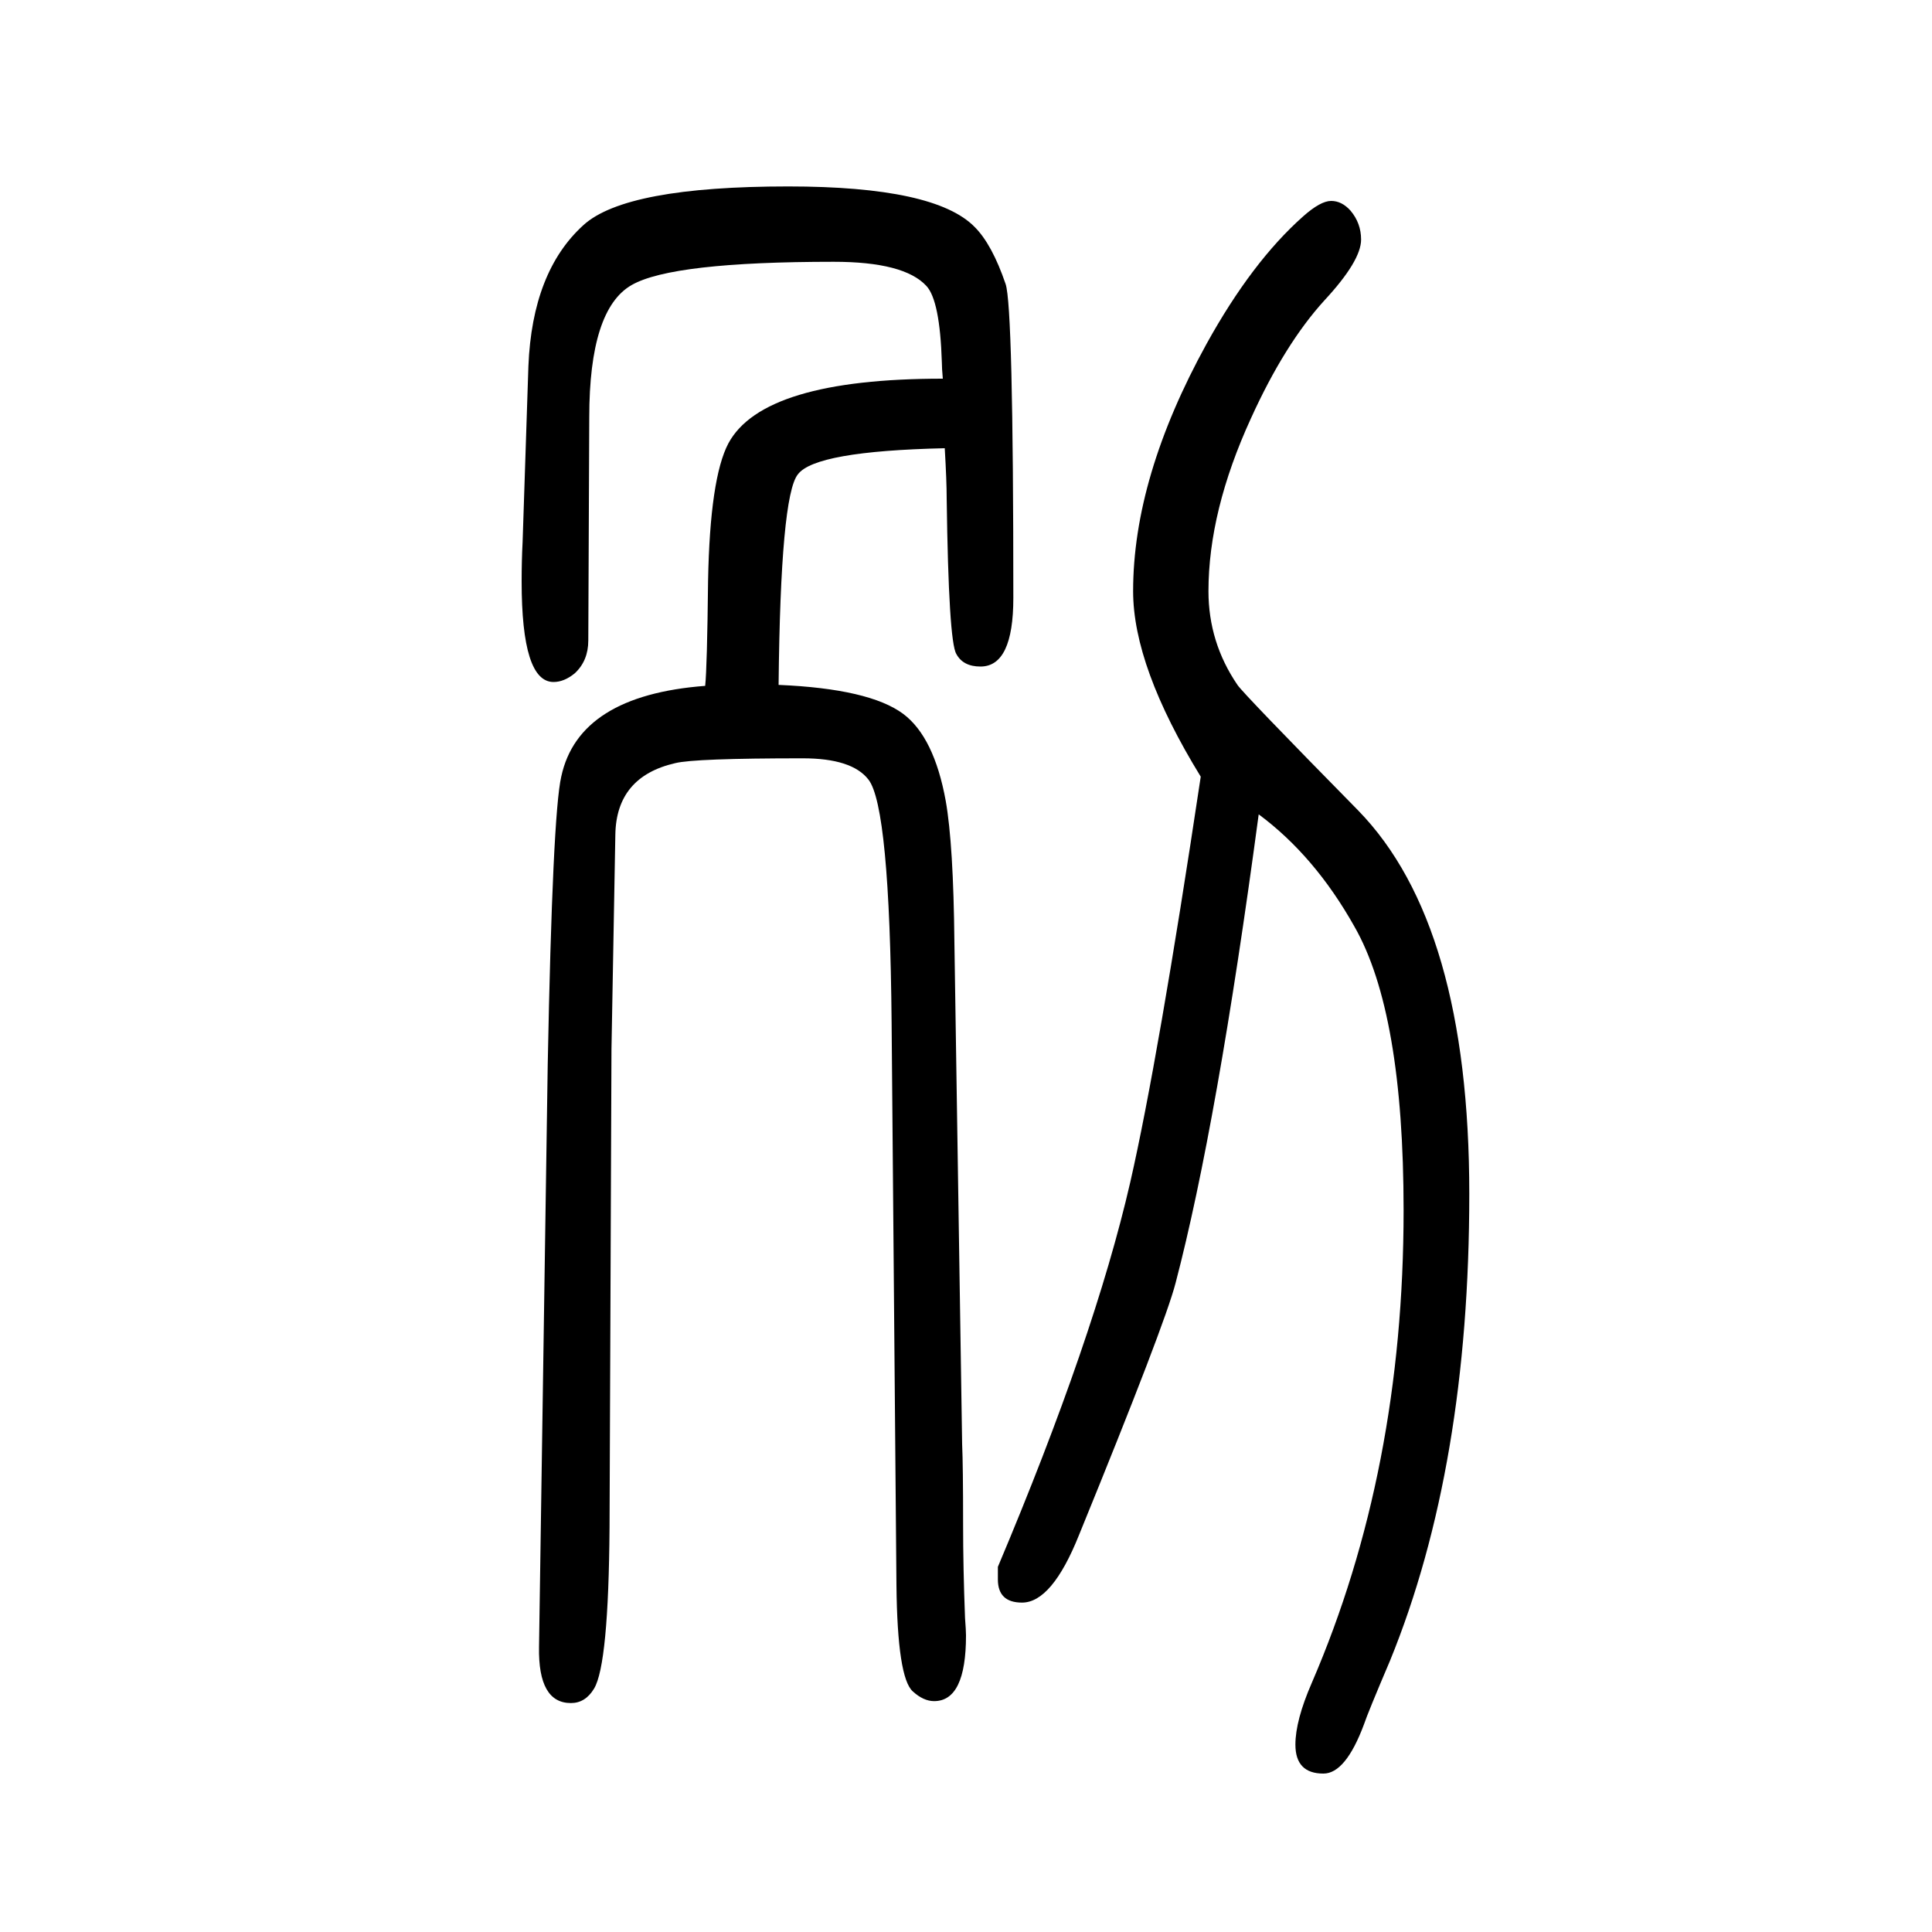
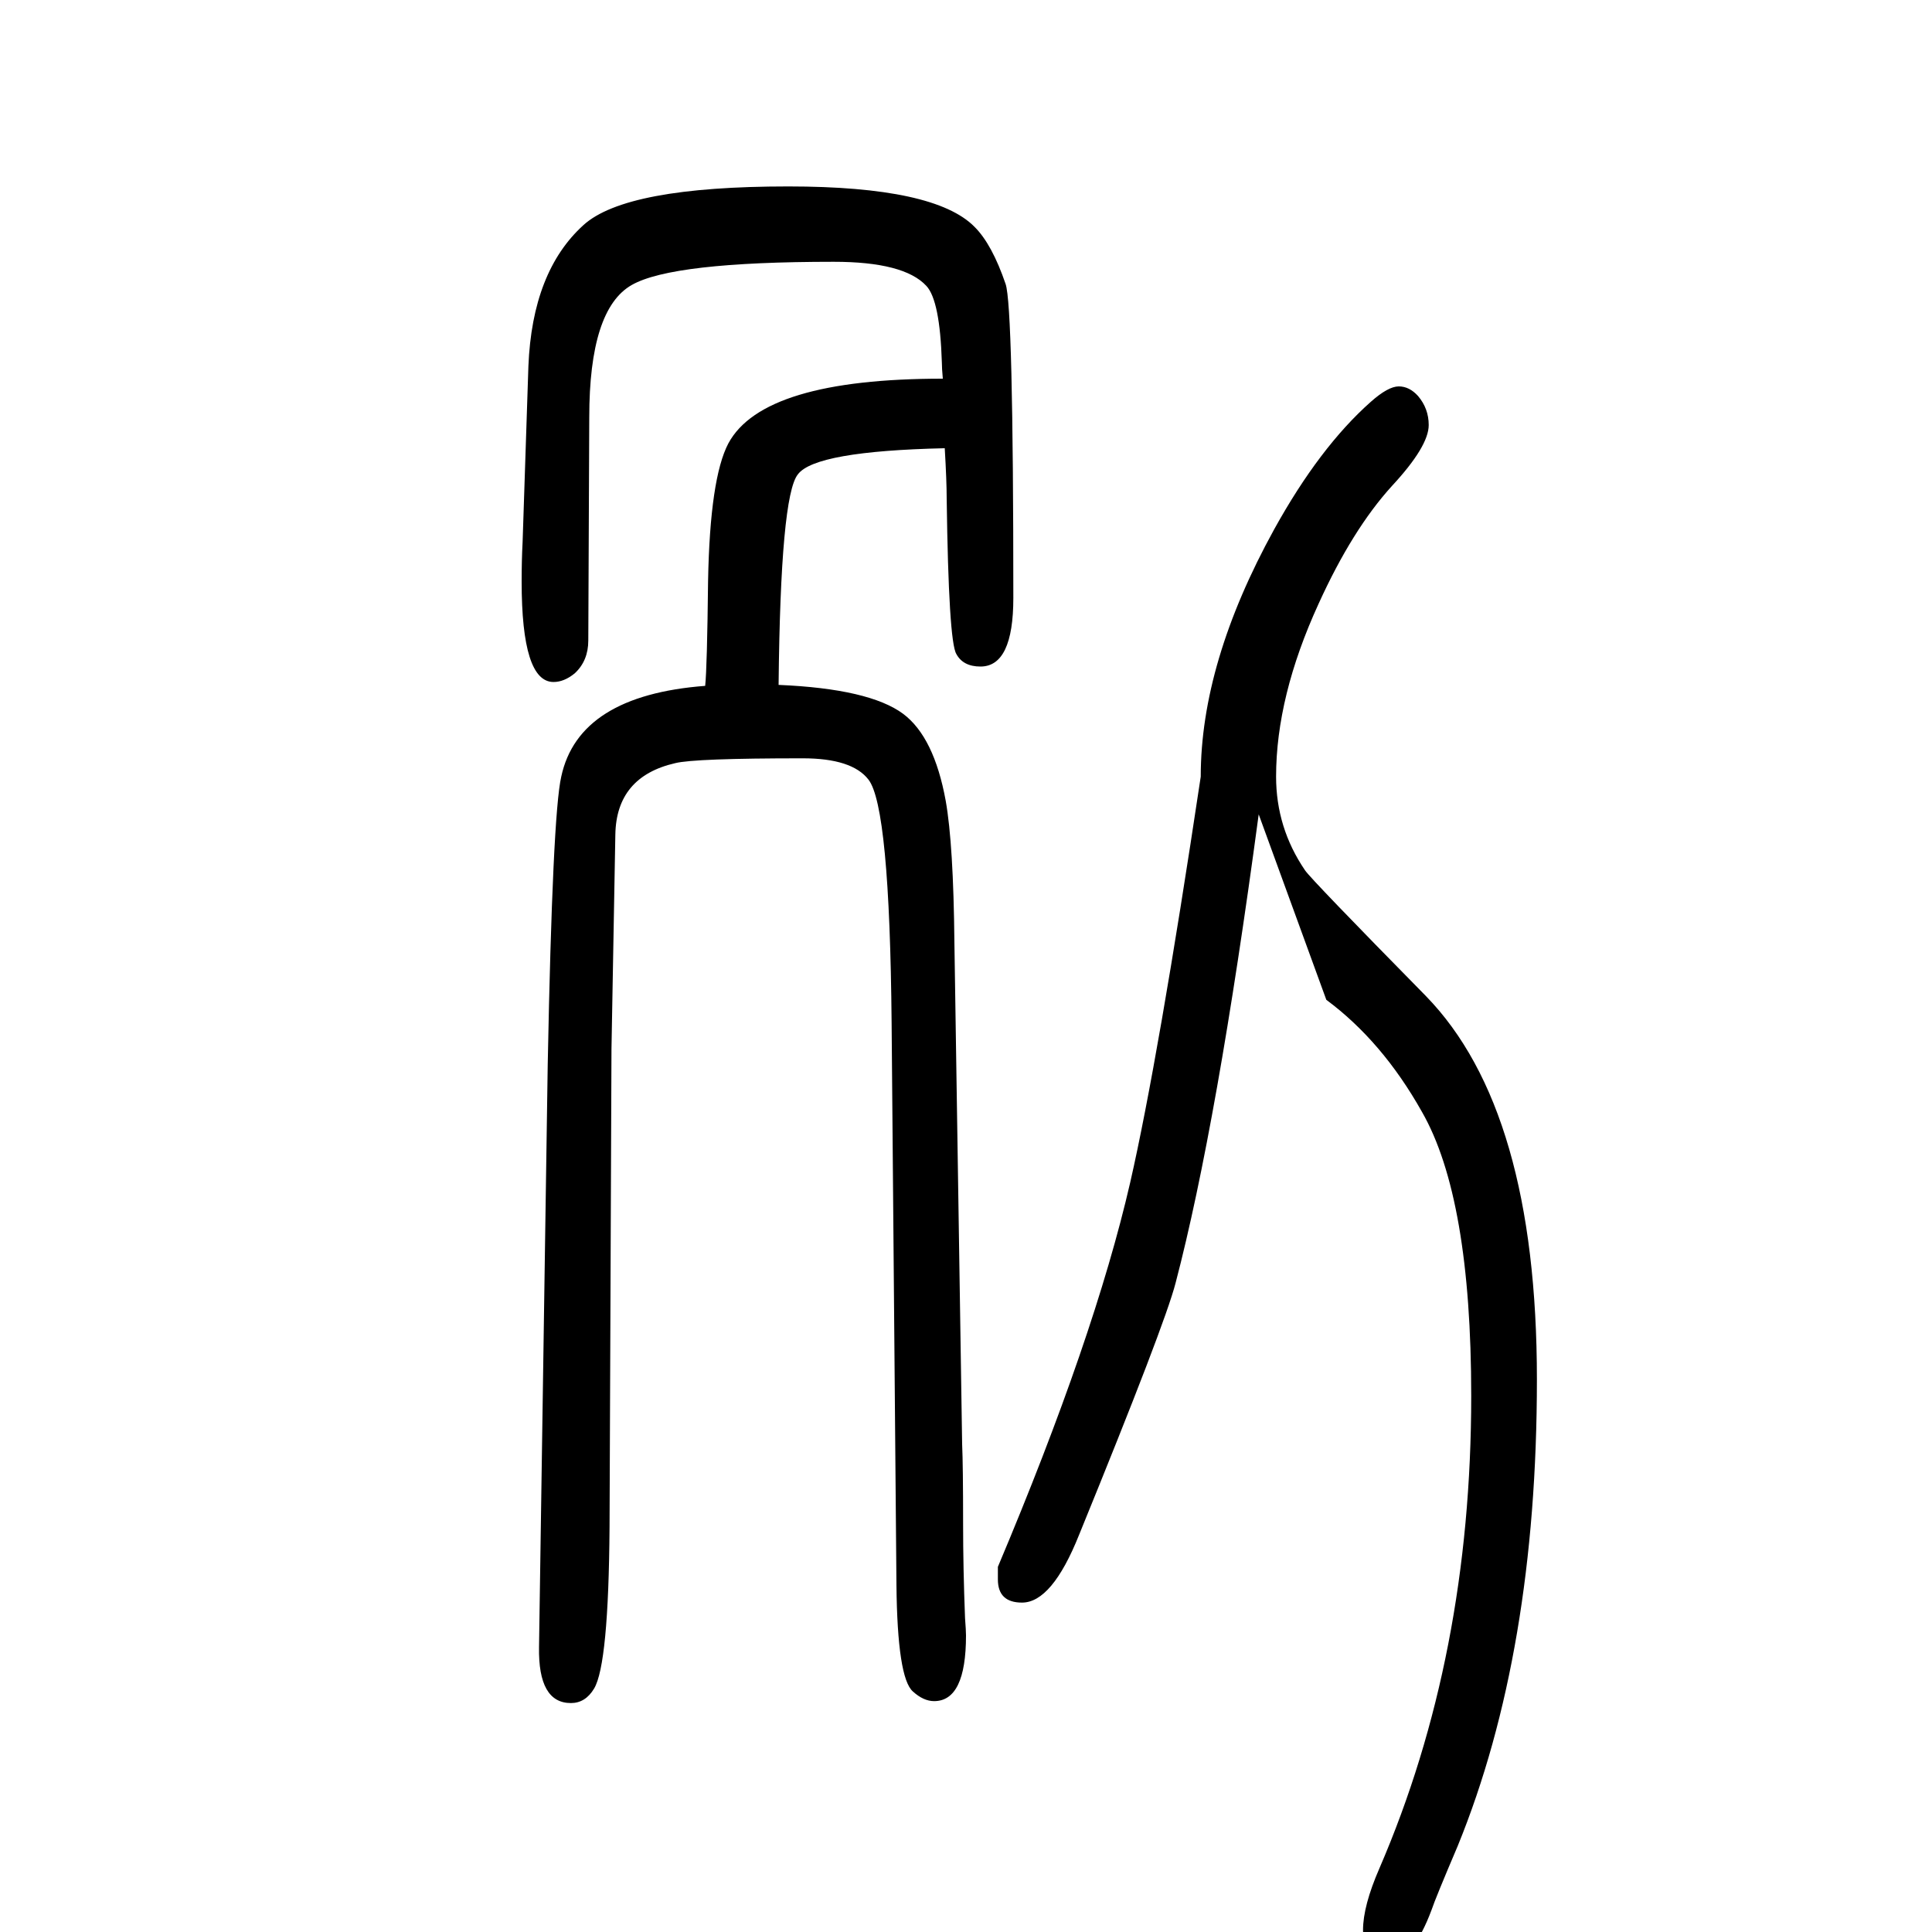
<svg xmlns="http://www.w3.org/2000/svg" height="100" width="100" version="1.1">
-   <path d="M730 940q2 19 3 109q2 106 21 142q36 67 222 67q-1 11 -1 17q-2 64 -16 79q-23 25 -96 25q-167 0 -209 -24q-44 -25 -44 -137l-1 -231q0 -21 -14 -34q-11 -9 -22 -9q-33 0 -33 104q0 22 1 41l6 182q4 98 57 146q44 40 212 40q152 0 193 -42q18 -18 32 -59q8 -23 8 -325 q0 -71 -34 -71q-18 0 -25 13q-8 13 -10 161q0 18 -2 52q-134 -3 -152 -27q-18 -22 -20 -218q94 -4 129 -30q32 -24 44 -90q8 -45 9 -147l8 -519q1 -22 1 -83q0 -45 2 -97q1 -13 1 -18q0 -68 -33 -68q-11 0 -22 10q-16 14 -17 110l-5 582q-2 224 -24 252q-17 22 -68 22 q-112 0 -132 -5q-61 -14 -62 -74l-4 -222l-2 -495q-1 -142 -16 -167q-9 -15 -24 -15q-34 0 -33 58l9 603q5 259 14 298q18 84 149 94zM1303 807q-43 -321 -86 -485q-11 -43 -100 -261q-28 -70 -59 -70q-25 0 -25 24v13q100 237 137 398q29 127 73 420q-70 114 -70 192 q0 118 76 256q47 85 100 132q18 16 29 16t20 -10q11 -13 11 -30q0 -22 -38 -63q-41 -45 -76 -122q-44 -96 -44 -179q0 -53 30 -97q6 -9 125 -130q115 -118 115 -397q0 -282 -82 -483q-23 -54 -27 -66q-19 -51 -42 -51q-29 0 -29 30q0 25 17 64q95 220 95 489q0 205 -51 294 q-41 73 -99 116z" style="" transform="scale(0.05 -0.05) translate(0 -1650)" />
+   <path d="M730 940q2 19 3 109q2 106 21 142q36 67 222 67q-1 11 -1 17q-2 64 -16 79q-23 25 -96 25q-167 0 -209 -24q-44 -25 -44 -137l-1 -231q0 -21 -14 -34q-11 -9 -22 -9q-33 0 -33 104q0 22 1 41l6 182q4 98 57 146q44 40 212 40q152 0 193 -42q18 -18 32 -59q8 -23 8 -325 q0 -71 -34 -71q-18 0 -25 13q-8 13 -10 161q0 18 -2 52q-134 -3 -152 -27q-18 -22 -20 -218q94 -4 129 -30q32 -24 44 -90q8 -45 9 -147l8 -519q1 -22 1 -83q0 -45 2 -97q1 -13 1 -18q0 -68 -33 -68q-11 0 -22 10q-16 14 -17 110l-5 582q-2 224 -24 252q-17 22 -68 22 q-112 0 -132 -5q-61 -14 -62 -74l-4 -222l-2 -495q-1 -142 -16 -167q-9 -15 -24 -15q-34 0 -33 58l9 603q5 259 14 298q18 84 149 94zM1303 807q-43 -321 -86 -485q-11 -43 -100 -261q-28 -70 -59 -70q-25 0 -25 24v13q100 237 137 398q29 127 73 420q0 118 76 256q47 85 100 132q18 16 29 16t20 -10q11 -13 11 -30q0 -22 -38 -63q-41 -45 -76 -122q-44 -96 -44 -179q0 -53 30 -97q6 -9 125 -130q115 -118 115 -397q0 -282 -82 -483q-23 -54 -27 -66q-19 -51 -42 -51q-29 0 -29 30q0 25 17 64q95 220 95 489q0 205 -51 294 q-41 73 -99 116z" style="" transform="scale(0.05 -0.05) translate(0 -1650)" />
</svg>